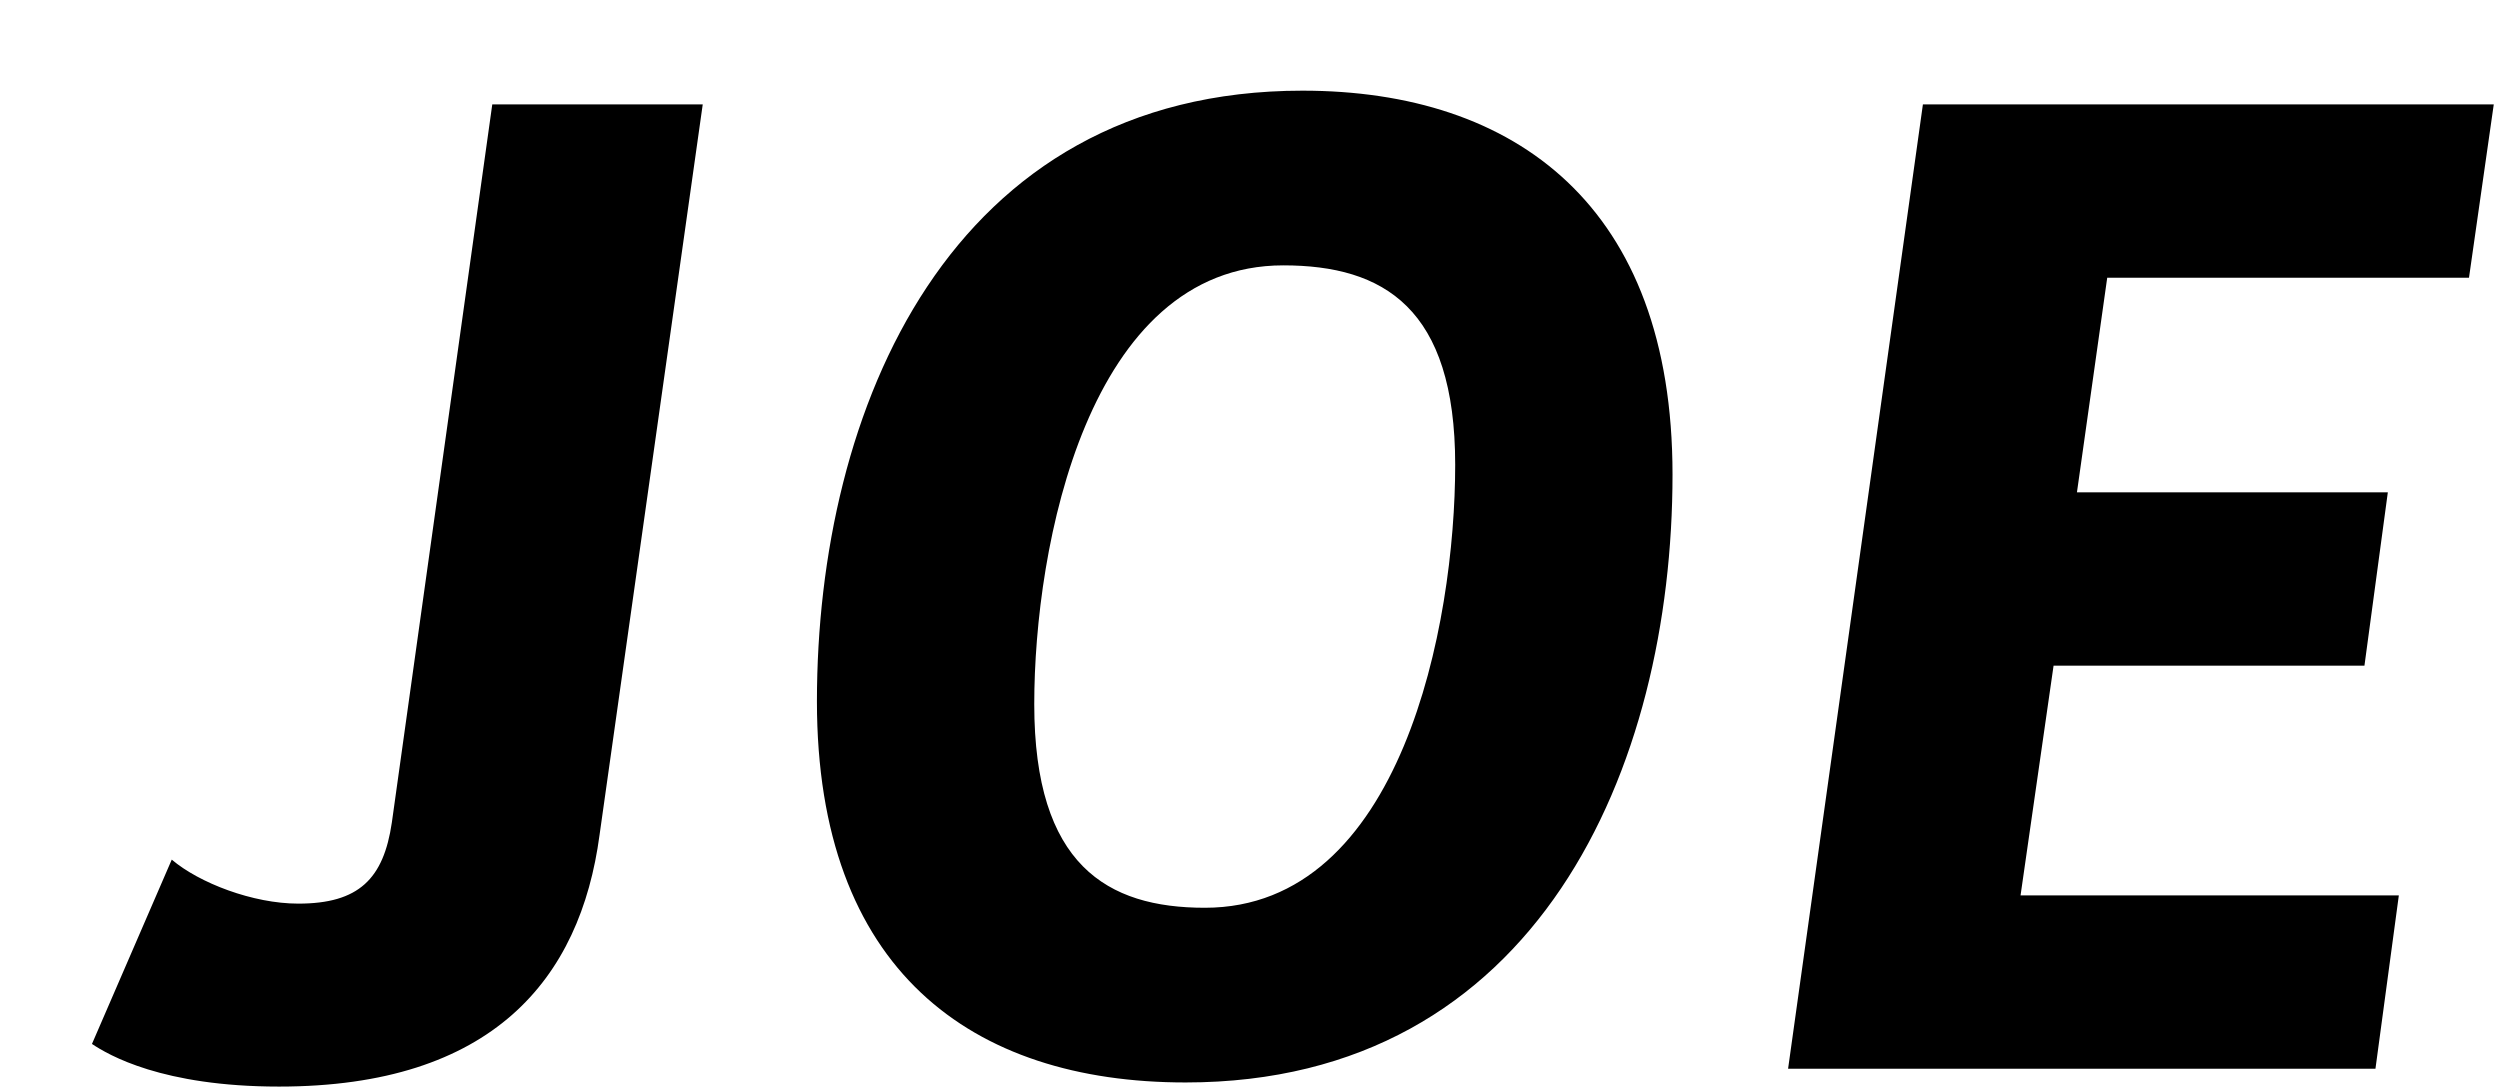
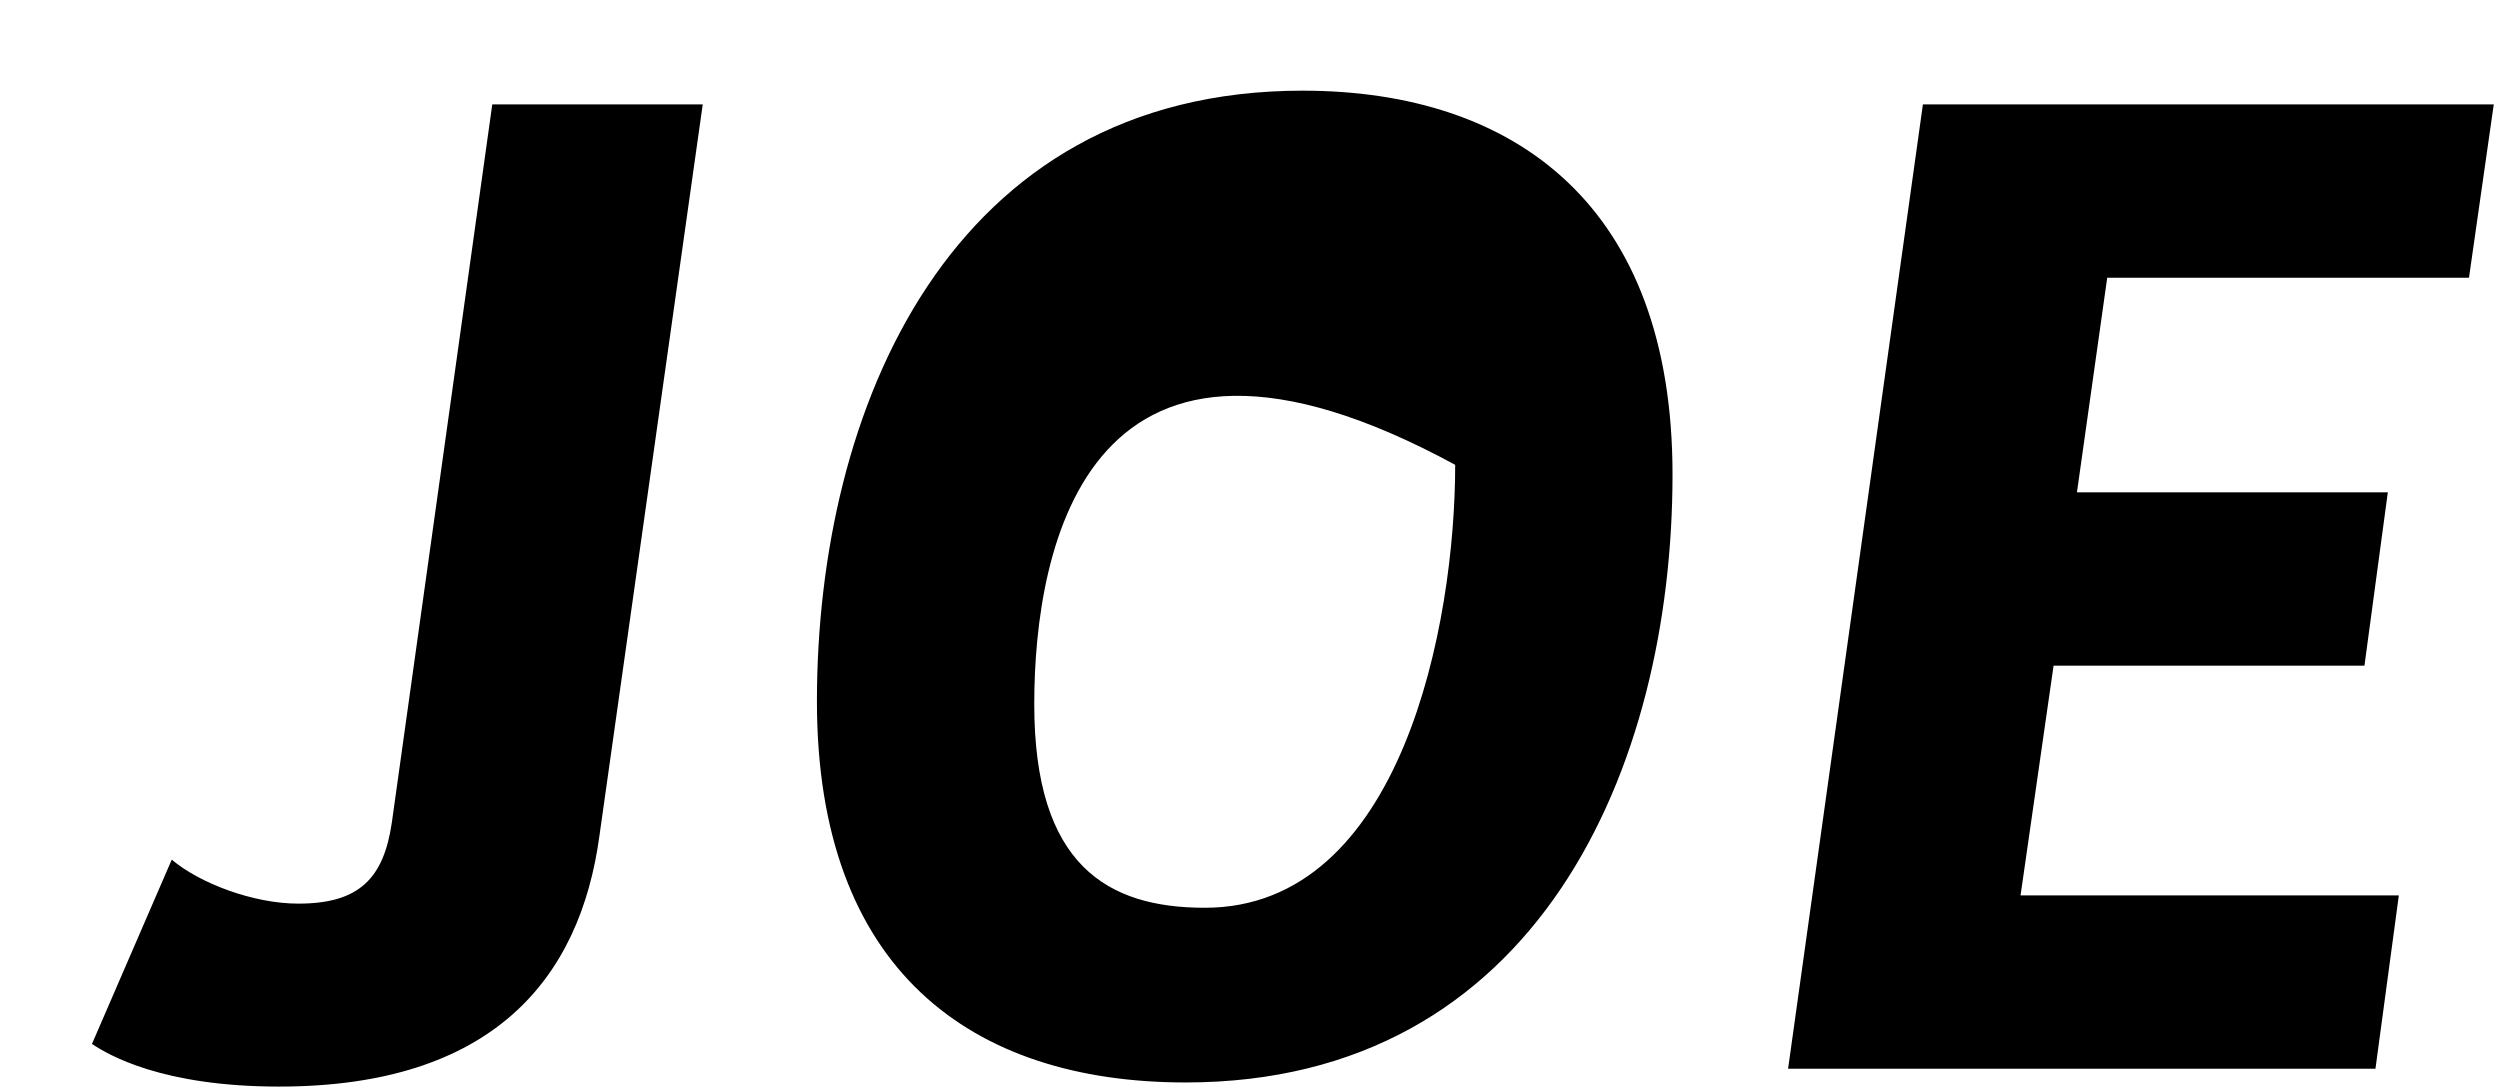
<svg xmlns="http://www.w3.org/2000/svg" width="131" height="57" viewBox="0 0 131 57" fill="none">
  <g filter="url(#filter0_d_340_465)">
-     <path d="M10.622 52.937C4.495 52.937 1.684 51.279 0.819 50.703L5 41.044C6.442 42.269 9.253 43.35 11.631 43.35C14.803 43.35 16.1 42.053 16.533 39.098L21.795 1.472H32.823L27.417 39.746C26.408 47.315 21.795 52.937 10.622 52.937ZM58.124 52.721C46.88 52.721 38.807 46.81 38.807 32.755C38.807 17.474 45.726 0.751 64.251 0.751C75.423 0.751 83.64 6.806 83.64 20.861C83.64 36.215 76.576 52.721 58.124 52.721ZM59.133 43.567C69.441 43.567 72.252 28.718 72.252 20.357C72.252 12.14 68.504 9.905 63.242 9.905C53.006 9.905 50.195 24.61 50.195 32.899C50.195 41.332 54.016 43.567 59.133 43.567ZM120.474 52H89.696L96.76 1.472H126.673L125.375 10.554H106.418L104.832 21.799H121.122L119.897 30.881H103.607L101.877 42.918H121.699L120.474 52Z" fill="black" />
+     <path d="M10.622 52.937C4.495 52.937 1.684 51.279 0.819 50.703L5 41.044C6.442 42.269 9.253 43.35 11.631 43.35C14.803 43.35 16.1 42.053 16.533 39.098L21.795 1.472H32.823L27.417 39.746C26.408 47.315 21.795 52.937 10.622 52.937ZM58.124 52.721C46.88 52.721 38.807 46.81 38.807 32.755C38.807 17.474 45.726 0.751 64.251 0.751C75.423 0.751 83.64 6.806 83.64 20.861C83.64 36.215 76.576 52.721 58.124 52.721ZM59.133 43.567C69.441 43.567 72.252 28.718 72.252 20.357C53.006 9.905 50.195 24.61 50.195 32.899C50.195 41.332 54.016 43.567 59.133 43.567ZM120.474 52H89.696L96.76 1.472H126.673L125.375 10.554H106.418L104.832 21.799H121.122L119.897 30.881H103.607L101.877 42.918H121.699L120.474 52Z" fill="black" />
  </g>
  <defs>
    <filter id="filter0_d_340_465" x="0.819" y="0.751" width="129.854" height="56.186" filterUnits="userSpaceOnUse" color-interpolation-filters="sRGB">
      <feFlood flood-opacity="0" result="BackgroundImageFix" />
      <feColorMatrix in="SourceAlpha" type="matrix" values="0 0 0 0 0 0 0 0 0 0 0 0 0 0 0 0 0 0 127 0" result="hardAlpha" />
      <feOffset dx="4" dy="4" />
      <feComposite in2="hardAlpha" operator="out" />
      <feColorMatrix type="matrix" values="0 0 0 0 1 0 0 0 0 1 0 0 0 0 1 0 0 0 1 0" />
      <feBlend mode="normal" in2="BackgroundImageFix" result="effect1_dropShadow_340_465" />
      <feBlend mode="normal" in="SourceGraphic" in2="effect1_dropShadow_340_465" result="shape" />
    </filter>
  </defs>
</svg>